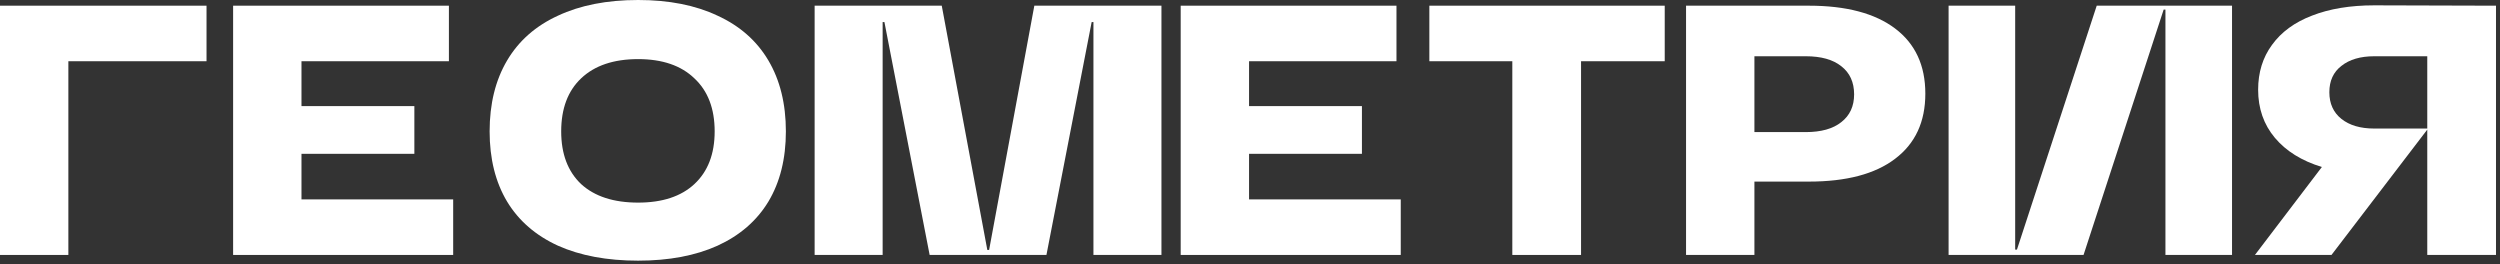
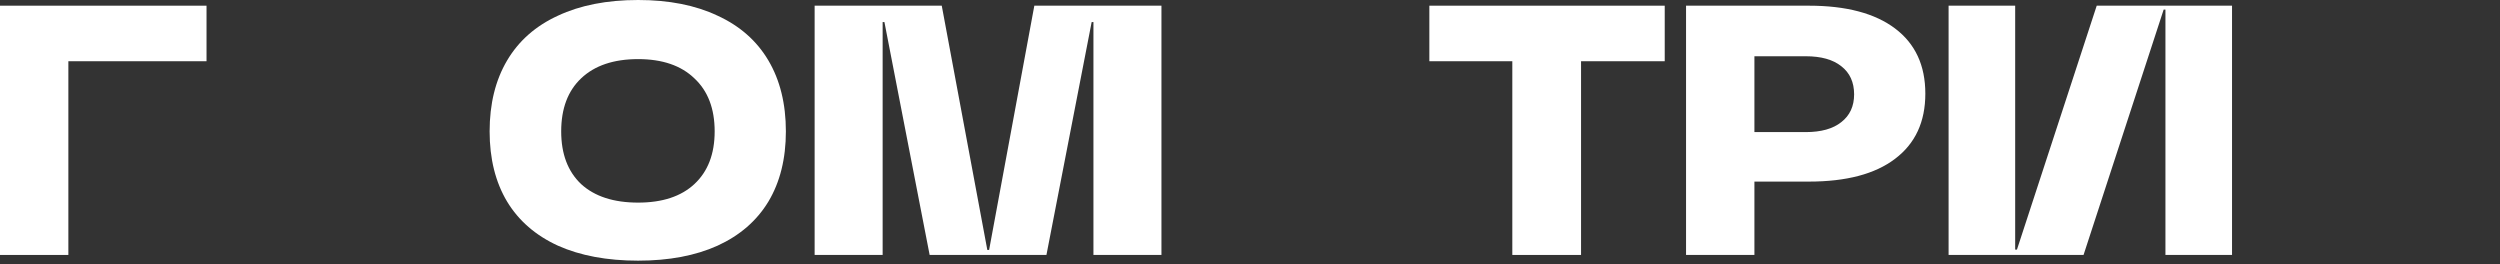
<svg xmlns="http://www.w3.org/2000/svg" width="530" height="56" viewBox="0 0 530 56" fill="none">
  <rect x="0" y="0" width="530" height="56" fill="#333333" stroke="none" />
-   <path d="M514.581 54.049V27.477L494.275 54.049H478.045L492.237 35.404C487.959 34.095 484.638 32.032 482.272 29.214C479.907 26.395 478.724 22.998 478.724 19.023C478.724 15.349 479.706 12.178 481.668 9.511C483.631 6.793 486.449 4.73 490.123 3.321C493.847 1.862 498.251 1.132 503.334 1.132L529.151 1.207V54.049H514.581ZM493.822 19.551C493.822 21.967 494.678 23.854 496.389 25.213C498.1 26.572 500.415 27.251 503.334 27.251H514.581V11.927H503.334C500.415 11.927 498.1 12.606 496.389 13.965C494.678 15.273 493.822 17.136 493.822 19.551Z" fill="white" />
  <path d="M473.19 54.048H459.073V2.036H458.696L441.711 54.048H413.101V1.206H427.217V52.916H427.594L444.504 1.206H473.19V54.048Z" fill="white" />
  <path d="M382.807 28.005C386.078 28.005 388.594 27.3 390.355 25.891C392.167 24.482 393.073 22.519 393.073 20.003C393.073 17.436 392.167 15.448 390.355 14.039C388.594 12.63 386.078 11.925 382.807 11.925H371.936V28.005H382.807ZM357.442 1.206H383.486C391.387 1.206 397.477 2.816 401.754 6.037C406.032 9.258 408.171 13.863 408.171 19.852C408.171 25.84 406.032 30.445 401.754 33.666C397.527 36.887 391.437 38.498 383.486 38.498H371.936V54.048H357.442V1.206Z" fill="white" />
  <path d="M320.612 12.982H303.023V1.206H352.921V12.982H335.182V54.048H320.612V12.982Z" fill="white" />
-   <path d="M296.052 1.206V12.982H264.8V22.494H288.729V32.609H264.8V42.272H296.958V54.048H250.306V1.206H296.052Z" fill="white" />
  <path d="M187.497 4.679H187.12V54.048H172.701V1.206H199.651L209.313 52.991H209.691L219.278 1.206H246.227V54.048H231.809V4.679H231.431L221.844 54.048H197.084L187.497 4.679Z" fill="white" />
  <path d="M135.279 55.258C128.686 55.258 123.024 54.201 118.294 52.087C113.563 49.923 109.965 46.803 107.499 42.727C105.033 38.6 103.8 33.643 103.8 27.855C103.8 22.017 105.033 17.01 107.499 12.833C109.965 8.656 113.563 5.486 118.294 3.321C123.024 1.107 128.686 0 135.279 0C141.821 0 147.432 1.107 152.113 3.321C156.843 5.486 160.442 8.656 162.907 12.833C165.373 17.01 166.606 22.017 166.606 27.855C166.606 33.643 165.373 38.6 162.907 42.727C160.442 46.803 156.843 49.923 152.113 52.087C147.432 54.201 141.821 55.258 135.279 55.258ZM118.973 27.855C118.973 32.636 120.382 36.36 123.2 39.028C126.069 41.645 130.095 42.953 135.279 42.953C140.412 42.953 144.388 41.645 147.206 39.028C150.074 36.36 151.509 32.636 151.509 27.855C151.509 23.024 150.074 19.275 147.206 16.608C144.388 13.89 140.412 12.531 135.279 12.531C130.095 12.531 126.069 13.89 123.2 16.608C120.382 19.275 118.973 23.024 118.973 27.855Z" fill="white" />
-   <path d="M95.167 1.206V12.982H63.915V22.494H87.845V32.609H63.915V42.272H96.073V54.048H49.421V1.206H95.167Z" fill="white" />
  <path d="M0 1.206H43.783V12.982H14.494V54.048H0V1.206Z" fill="white" />
</svg>